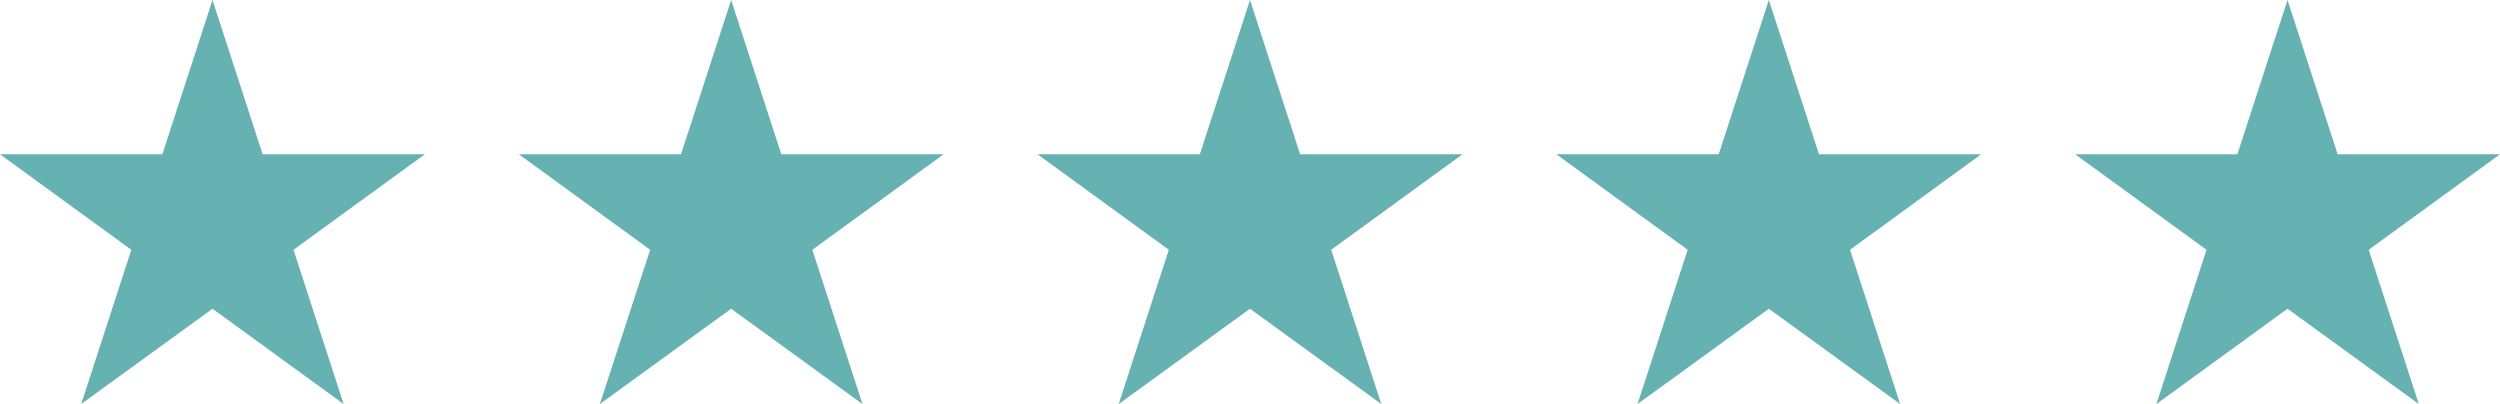
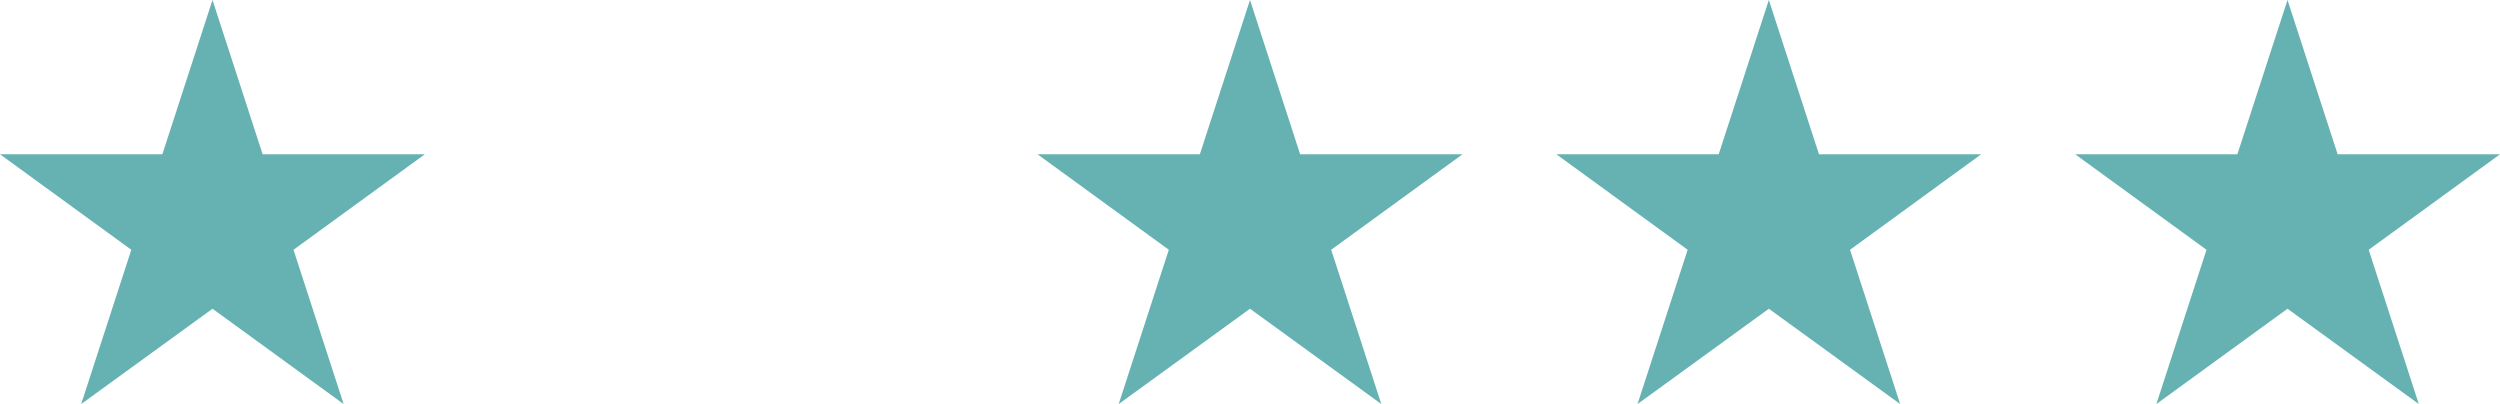
<svg xmlns="http://www.w3.org/2000/svg" id="Layer_2" data-name="Layer 2" viewBox="0 0 136.12 22">
  <defs>
    <style>      .cls-1 {        fill: #66b2b3;      }    </style>
  </defs>
  <g id="Layer_1-2" data-name="Layer 1">
    <g>
      <polygon class="cls-1" points="11.57 16.81 4.42 22 7.15 13.6 0 8.4 8.84 8.4 11.57 0 14.3 8.4 23.13 8.4 15.98 13.6 18.71 22 11.57 16.81" />
-       <polygon class="cls-1" points="39.81 16.81 32.66 22 35.4 13.6 28.25 8.4 37.08 8.4 39.81 0 42.54 8.4 51.38 8.4 44.23 13.6 46.96 22 39.81 16.81" />
      <polygon class="cls-1" points="68.06 16.81 60.91 22 63.64 13.6 56.49 8.4 65.33 8.4 68.06 0 70.79 8.4 79.63 8.4 72.48 13.6 75.21 22 68.06 16.81" />
      <polygon class="cls-1" points="96.31 16.81 89.16 22 91.89 13.6 84.74 8.4 93.58 8.4 96.31 0 99.04 8.4 107.87 8.4 100.73 13.6 103.46 22 96.31 16.81" />
      <polygon class="cls-1" points="124.55 16.81 117.41 22 120.14 13.6 112.99 8.4 121.82 8.4 124.55 0 127.28 8.4 136.12 8.4 128.97 13.6 131.7 22 124.55 16.81" />
    </g>
  </g>
</svg>